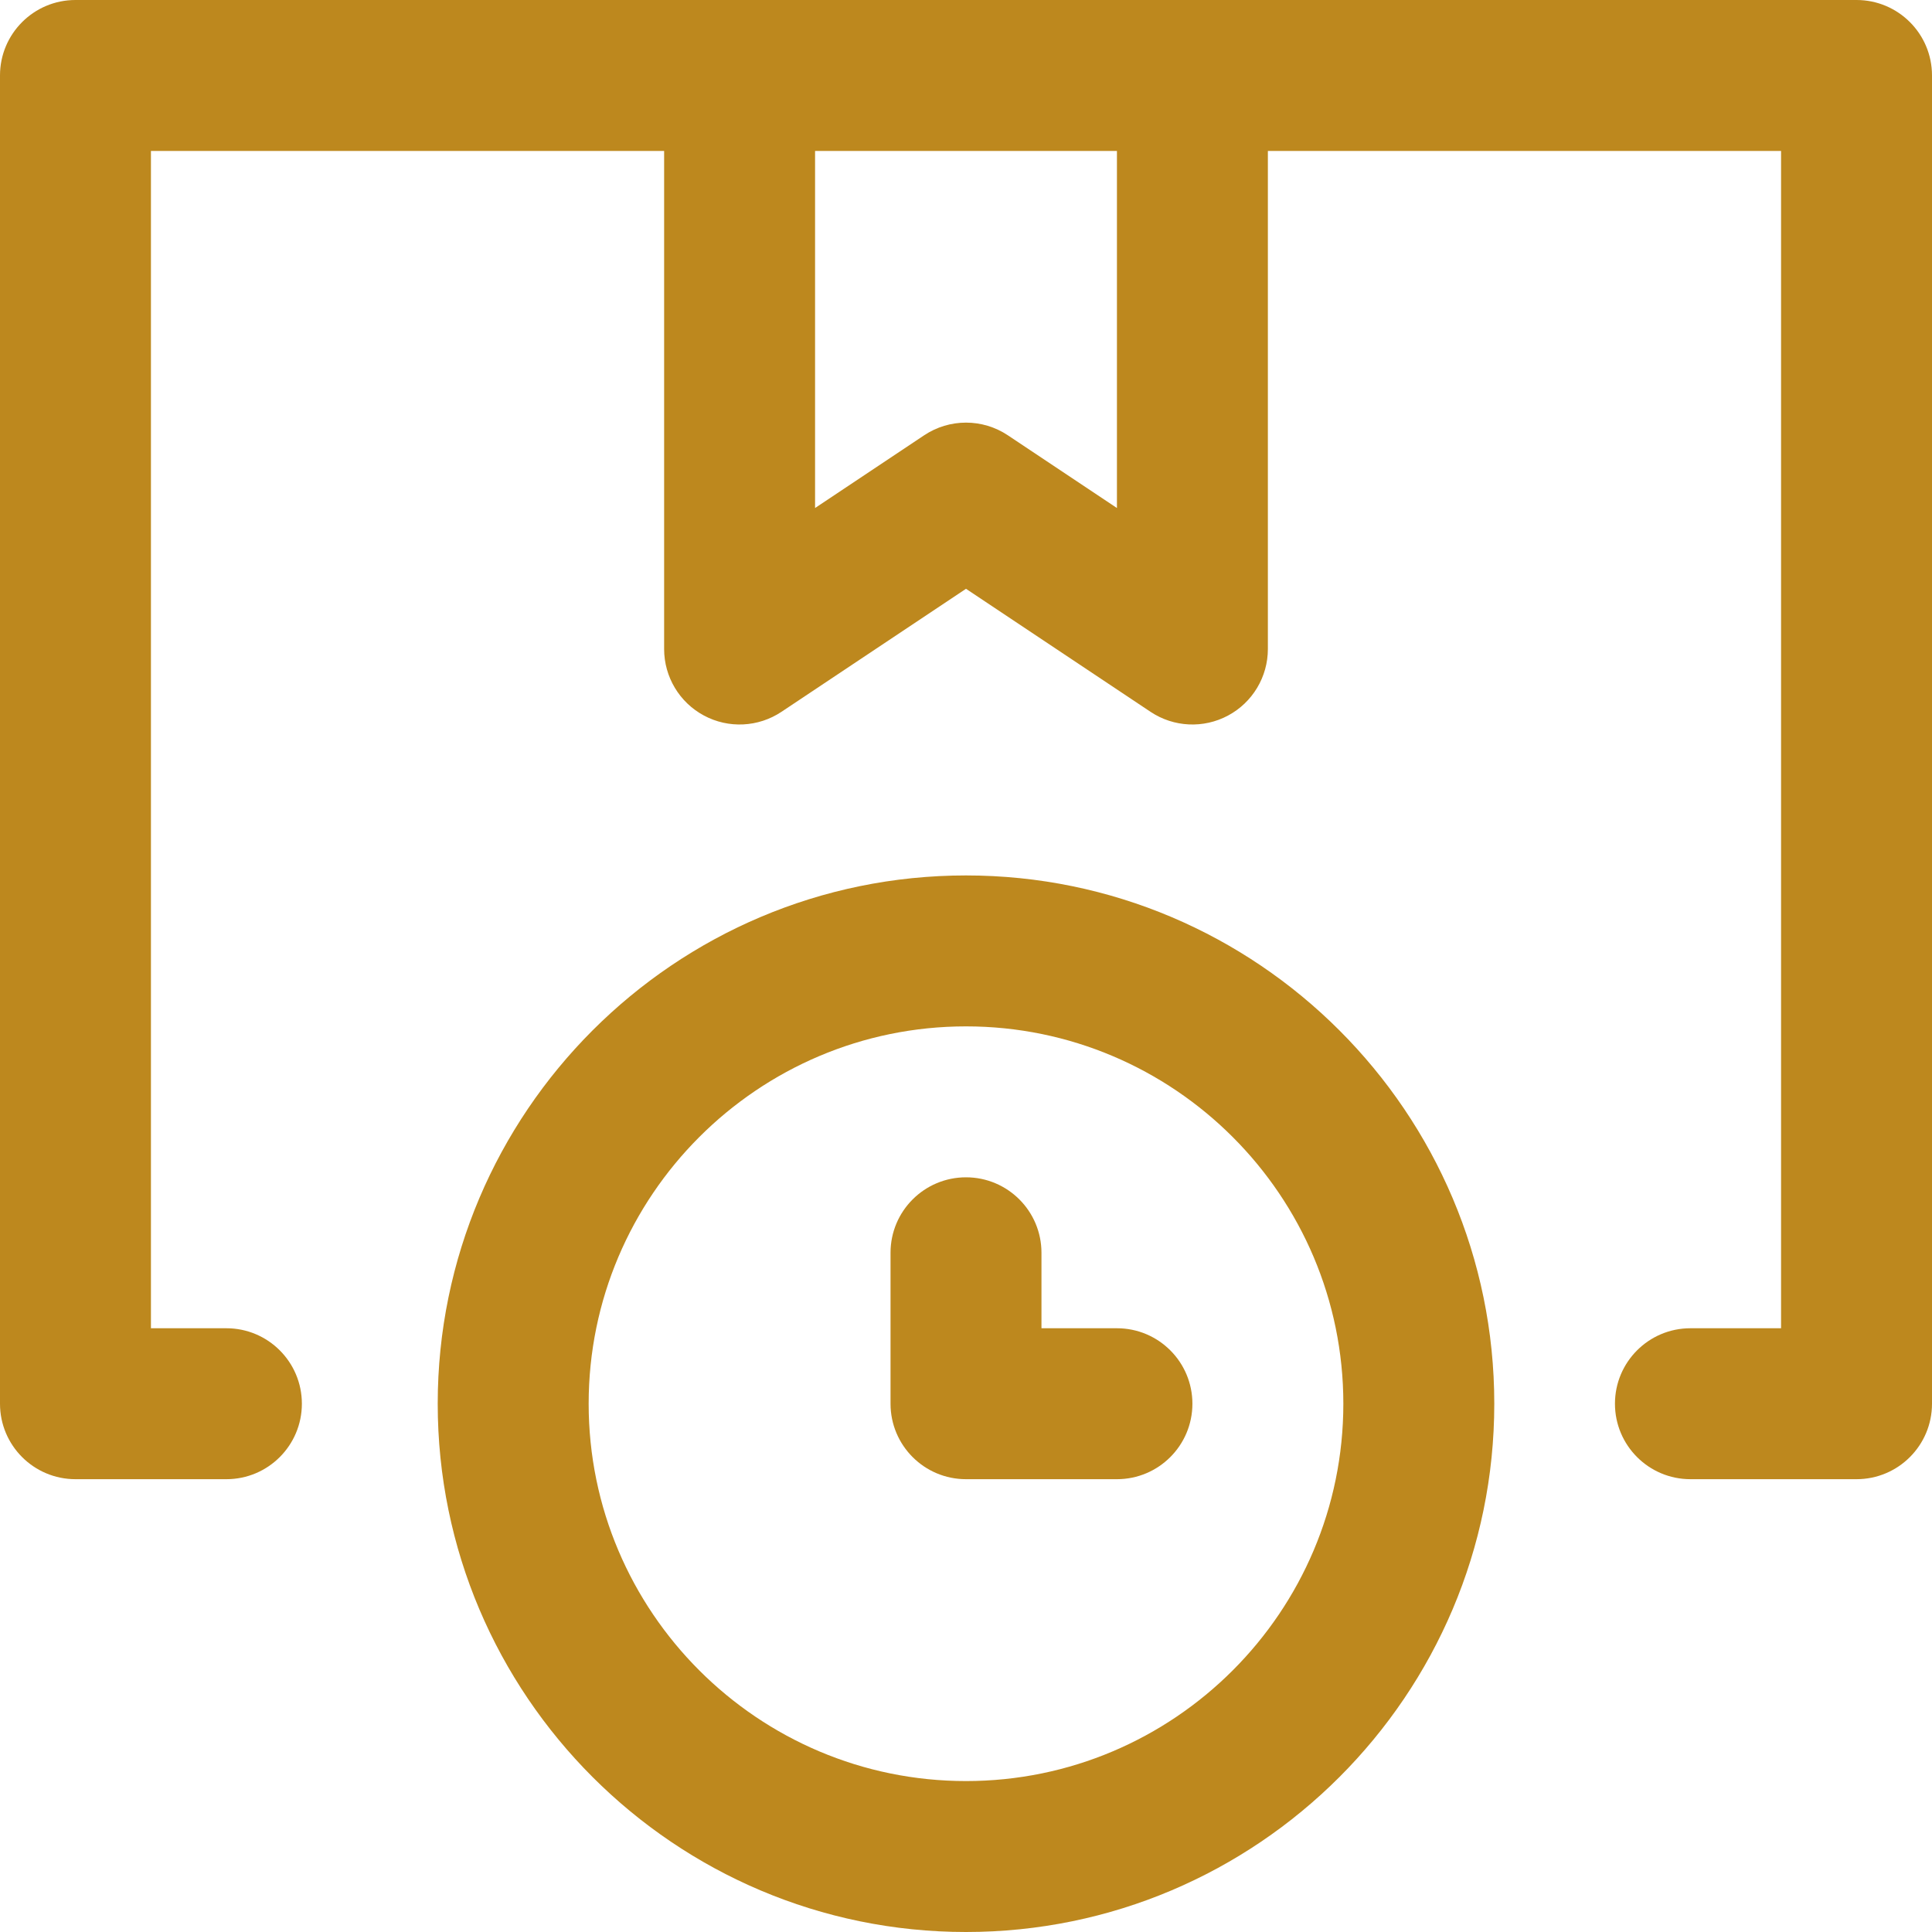
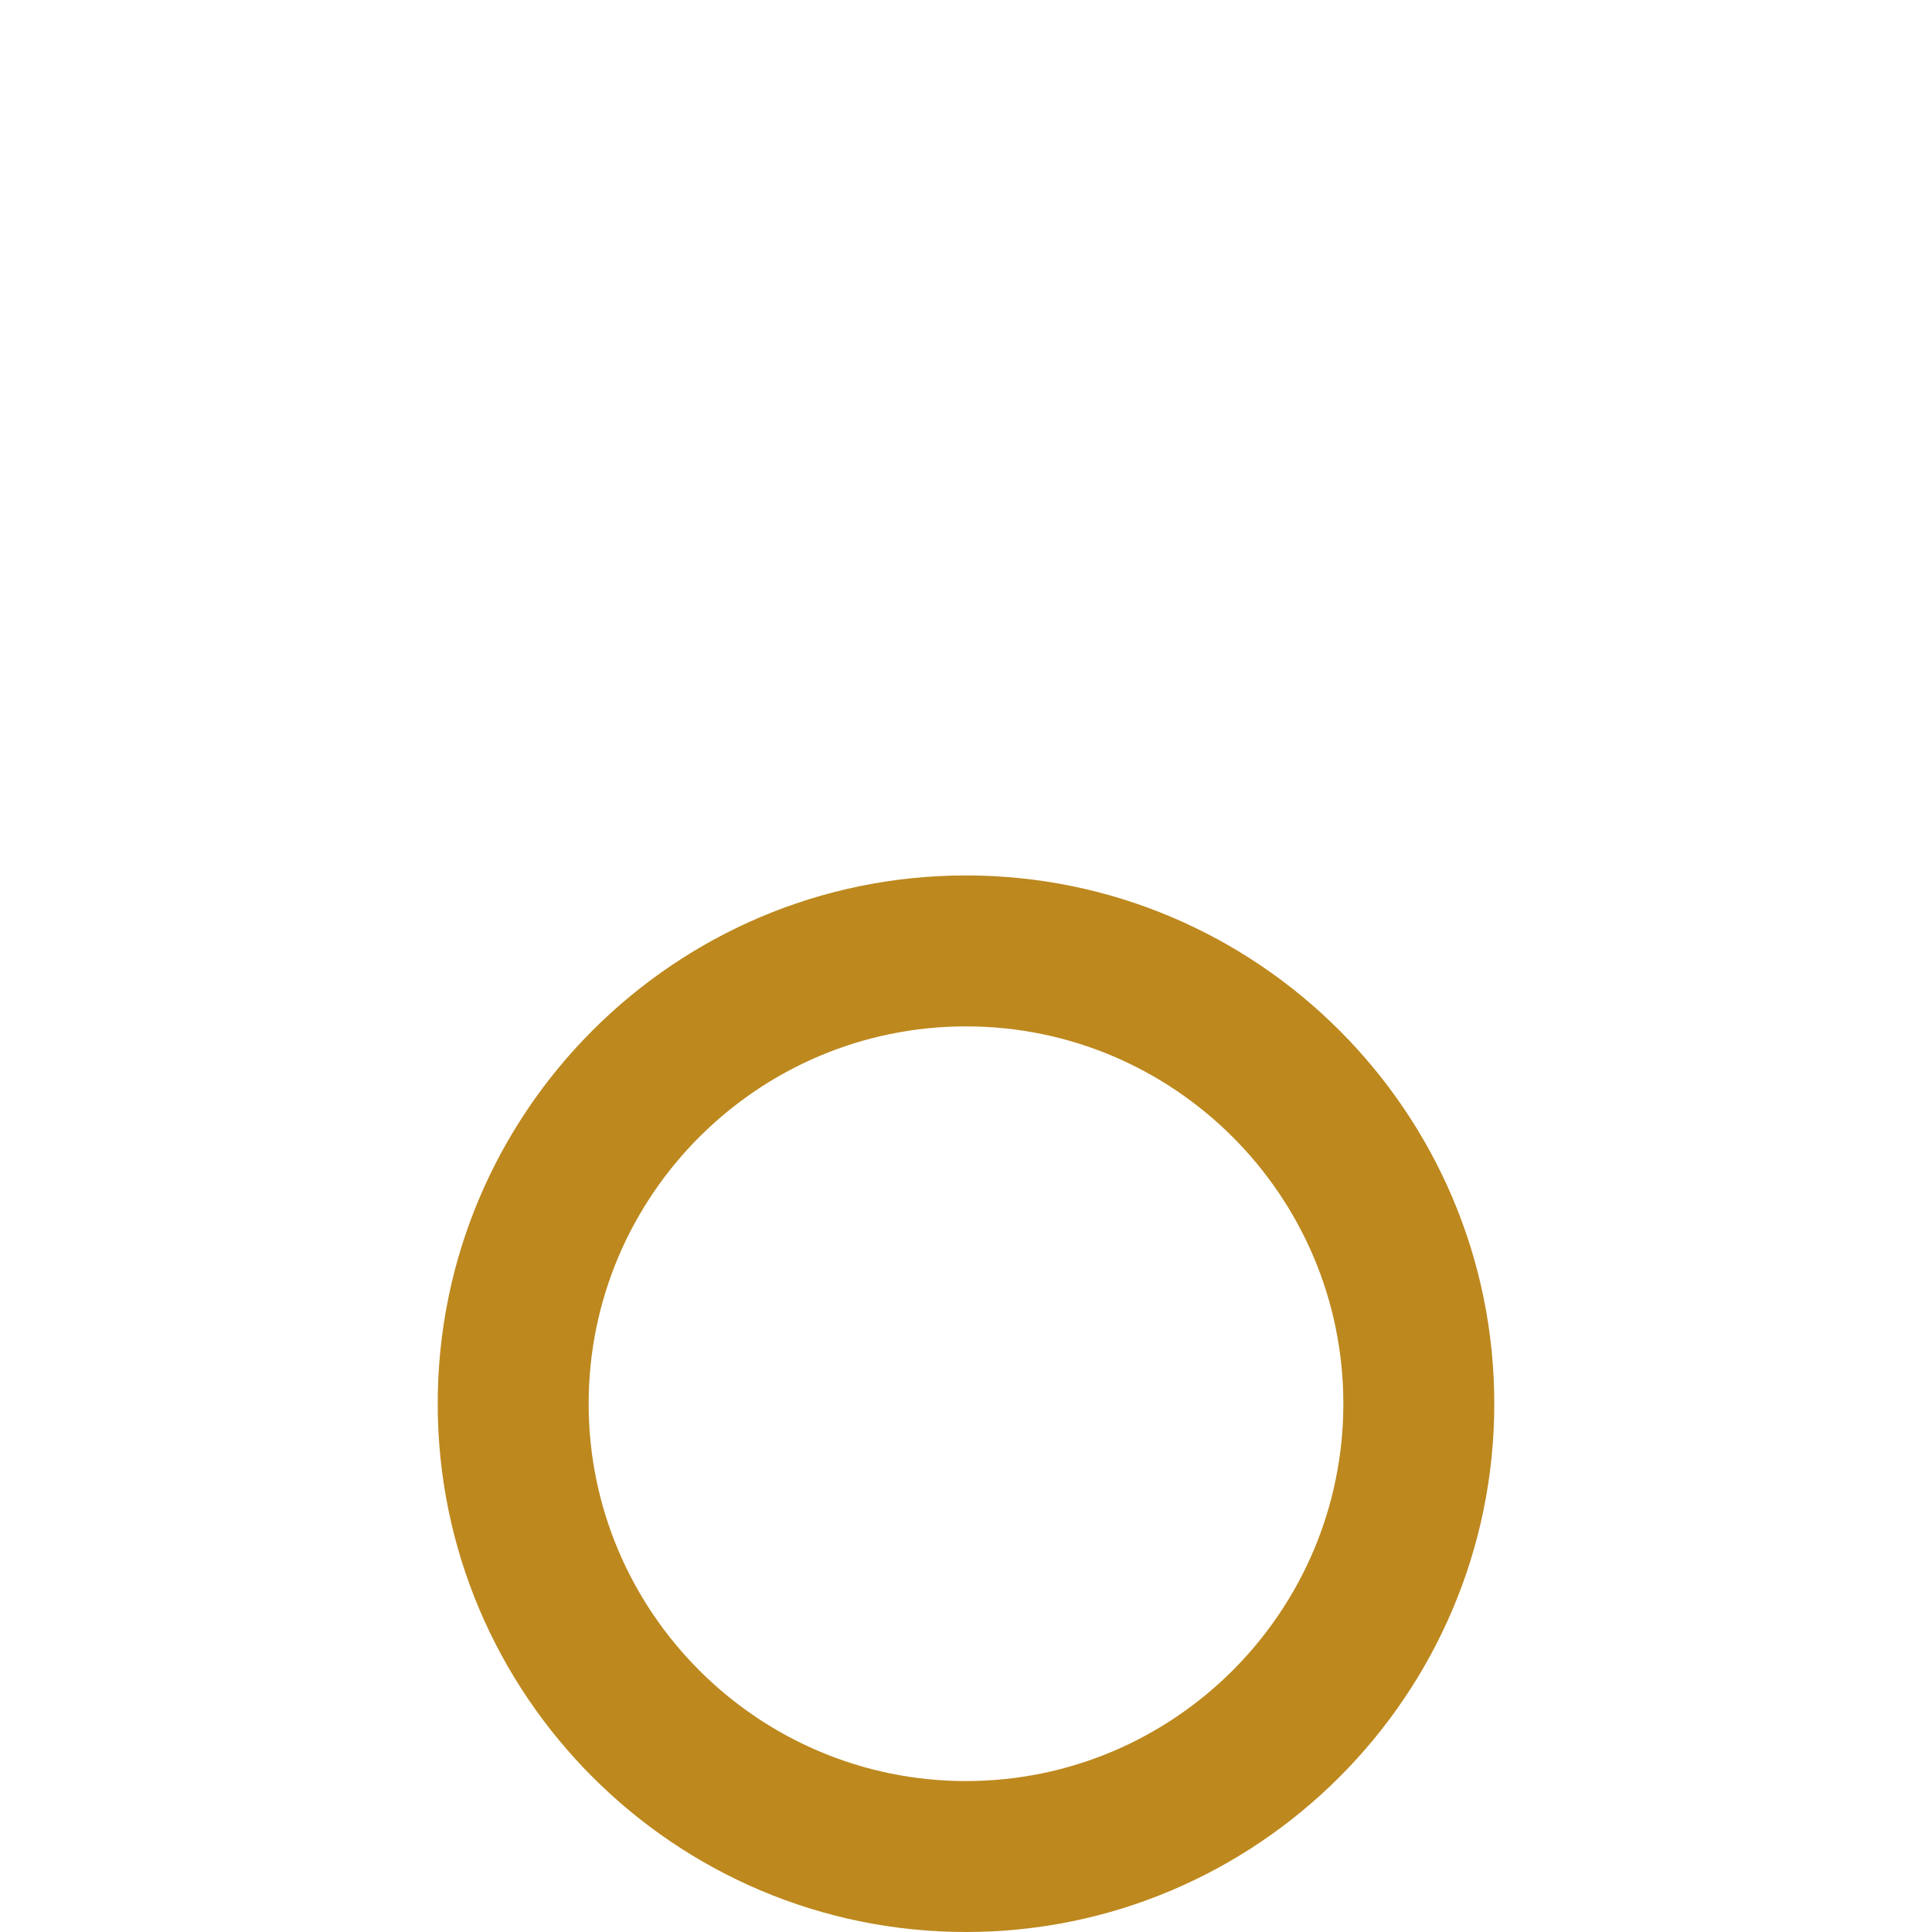
<svg xmlns="http://www.w3.org/2000/svg" version="1.1" width="512" height="512" x="0" y="0" viewBox="0 0 512 512" style="enable-background:new 0 0 512 512" xml:space="preserve" class="">
  <g>
    <g>
-       <path d="m492 0h-472c-11.046 0-20 8.954-20 20v352c0 11.046 8.954 20 20 20h40c11.046 0 20-8.954 20-20s-8.954-20-20-20h-20v-312h136v132c0 7.376 4.06 14.153 10.562 17.633s14.394 3.1 20.531-.992l48.907-32.604 48.906 32.604c6.147 4.098 14.038 4.467 20.531.992 6.503-3.48 10.563-10.257 10.563-17.633v-132h136v312h-24.019c-11.046 0-20 8.954-20 20s8.954 20 20 20h44.019c11.046 0 20-8.954 20-20v-352c0-11.046-8.954-20-20-20zm-196 134.63-28.906-19.271c-6.717-4.479-15.471-4.479-22.188 0l-28.906 19.271v-94.63h80z" fill="#bd881e" data-original="#000000" style="" class="" />
      <path d="m256 232c-77.196 0-140 62.804-140 140s62.804 140 140 140 140-62.804 140-140-62.804-140-140-140zm0 240c-55.141 0-100-44.86-100-100s44.859-100 100-100 100 44.86 100 100-44.859 100-100 100z" fill="#bd881e" data-original="#000000" style="" class="" />
-       <path d="m296 352h-20v-20c0-11.046-8.954-20-20-20s-20 8.954-20 20v40c0 11.046 8.954 20 20 20h40c11.046 0 20-8.954 20-20s-8.954-20-20-20z" fill="#bd881e" data-original="#000000" style="" class="" />
    </g>
  </g>
</svg>